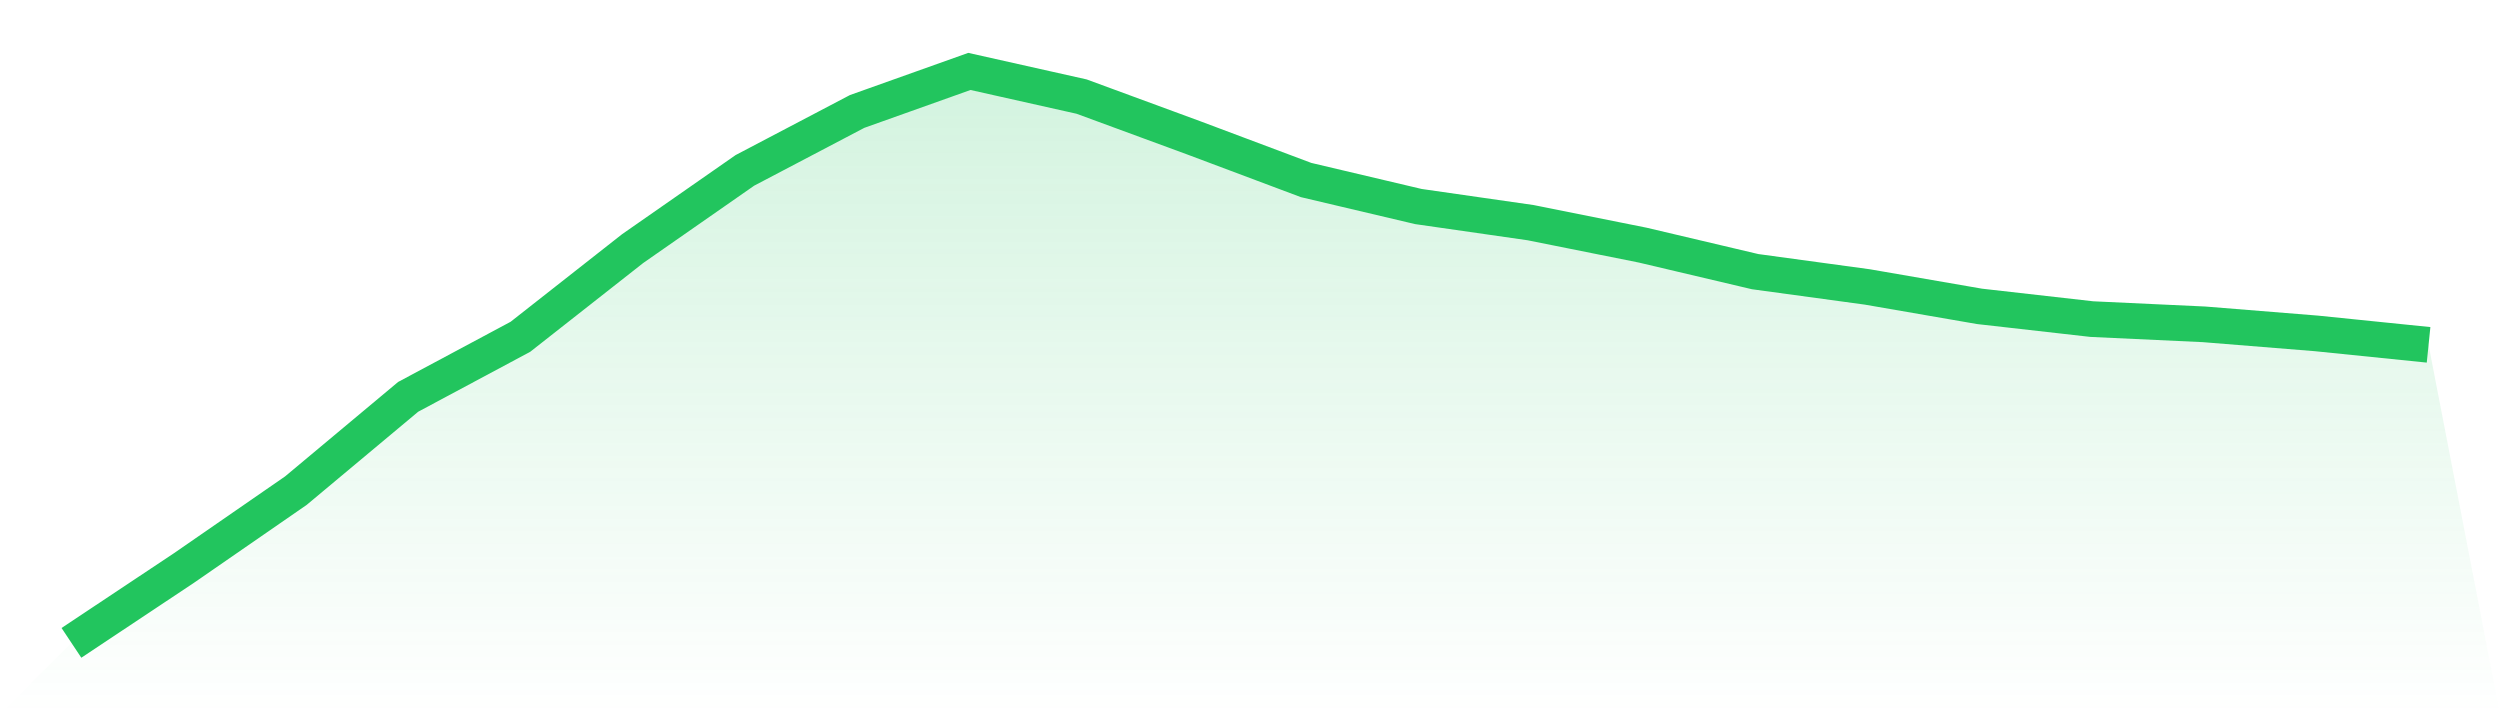
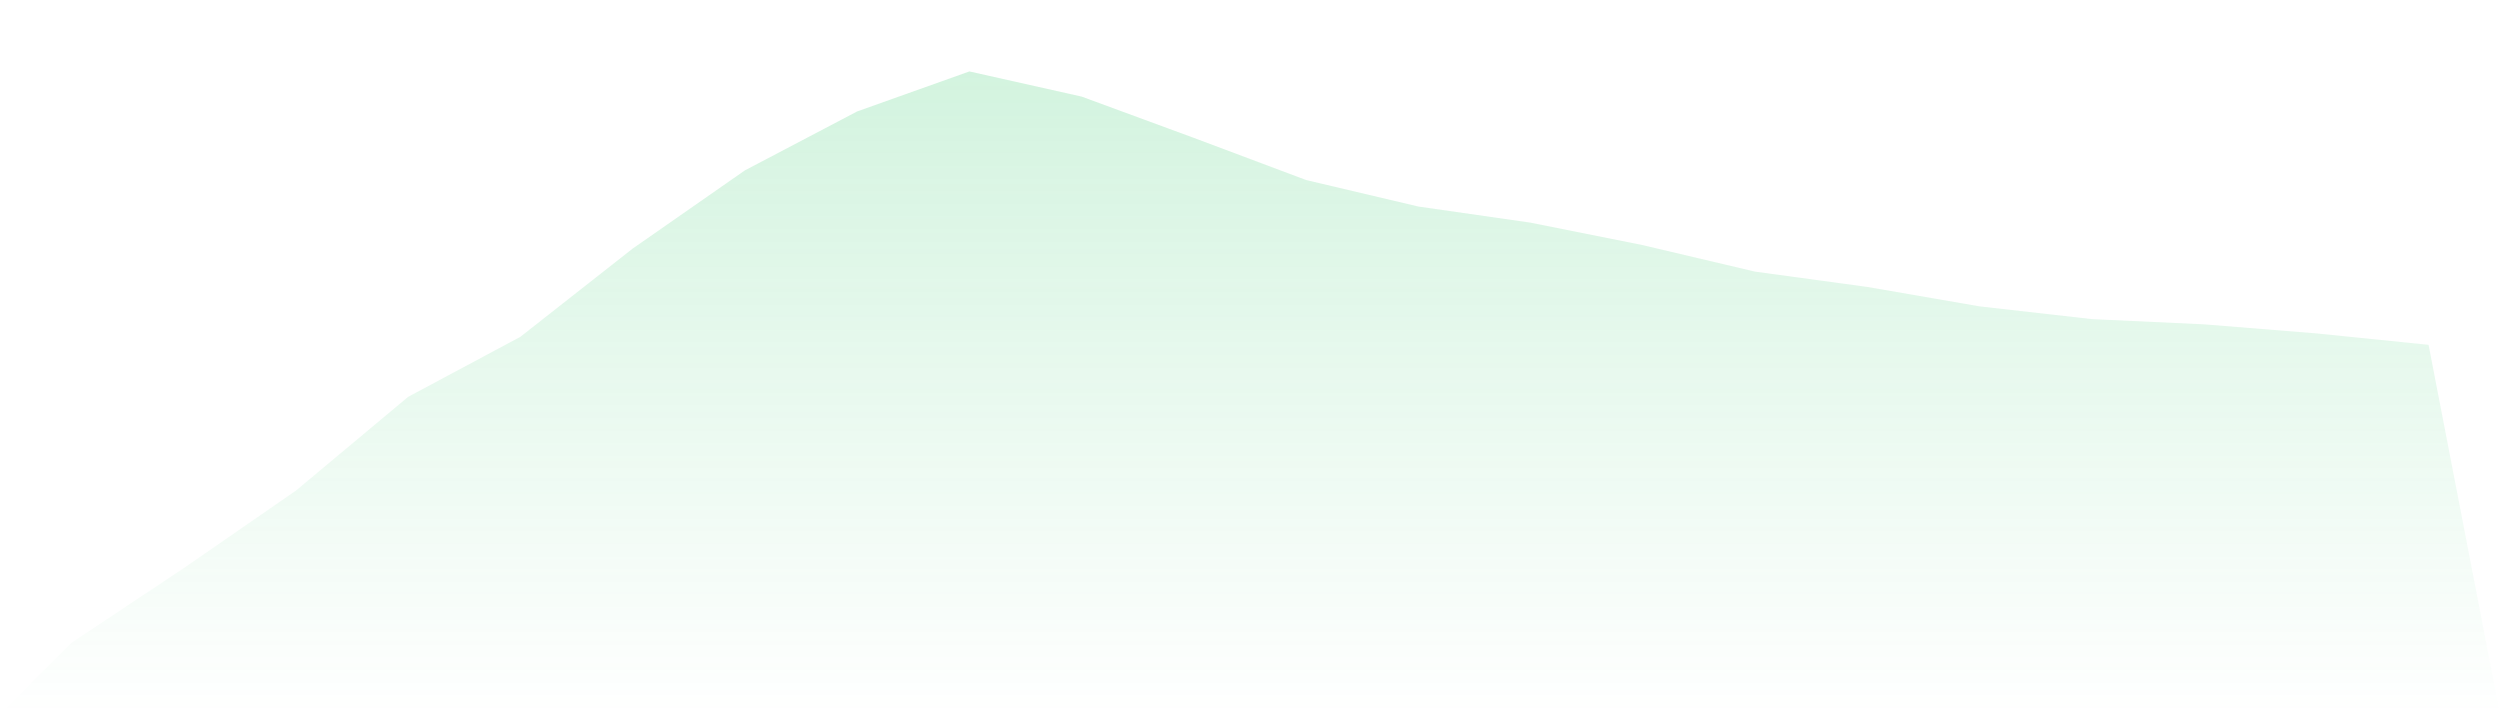
<svg xmlns="http://www.w3.org/2000/svg" viewBox="0 0 140 40">
  <defs>
    <linearGradient id="gradient" x1="0" x2="0" y1="0" y2="1">
      <stop offset="0%" stop-color="#22c55e" stop-opacity="0.2" />
      <stop offset="100%" stop-color="#22c55e" stop-opacity="0" />
    </linearGradient>
  </defs>
  <path d="M4,36 L4,36 L10.286,31.819 L16.571,27.475 L22.857,22.223 L29.143,18.86 L35.429,13.921 L41.714,9.541 L48,6.241 L54.286,4 L60.571,5.409 L66.857,7.722 L73.143,10.082 L79.429,11.566 L85.714,12.469 L92,13.729 L98.286,15.212 L104.571,16.069 L110.857,17.157 L117.143,17.87 L123.429,18.163 L129.714,18.67 L136,19.311 L140,40 L0,40 z" fill="url(#gradient)" />
-   <path d="M4,36 L4,36 L10.286,31.819 L16.571,27.475 L22.857,22.223 L29.143,18.86 L35.429,13.921 L41.714,9.541 L48,6.241 L54.286,4 L60.571,5.409 L66.857,7.722 L73.143,10.082 L79.429,11.566 L85.714,12.469 L92,13.729 L98.286,15.212 L104.571,16.069 L110.857,17.157 L117.143,17.87 L123.429,18.163 L129.714,18.67 L136,19.311" fill="none" stroke="#22c55e" stroke-width="2" />
</svg>